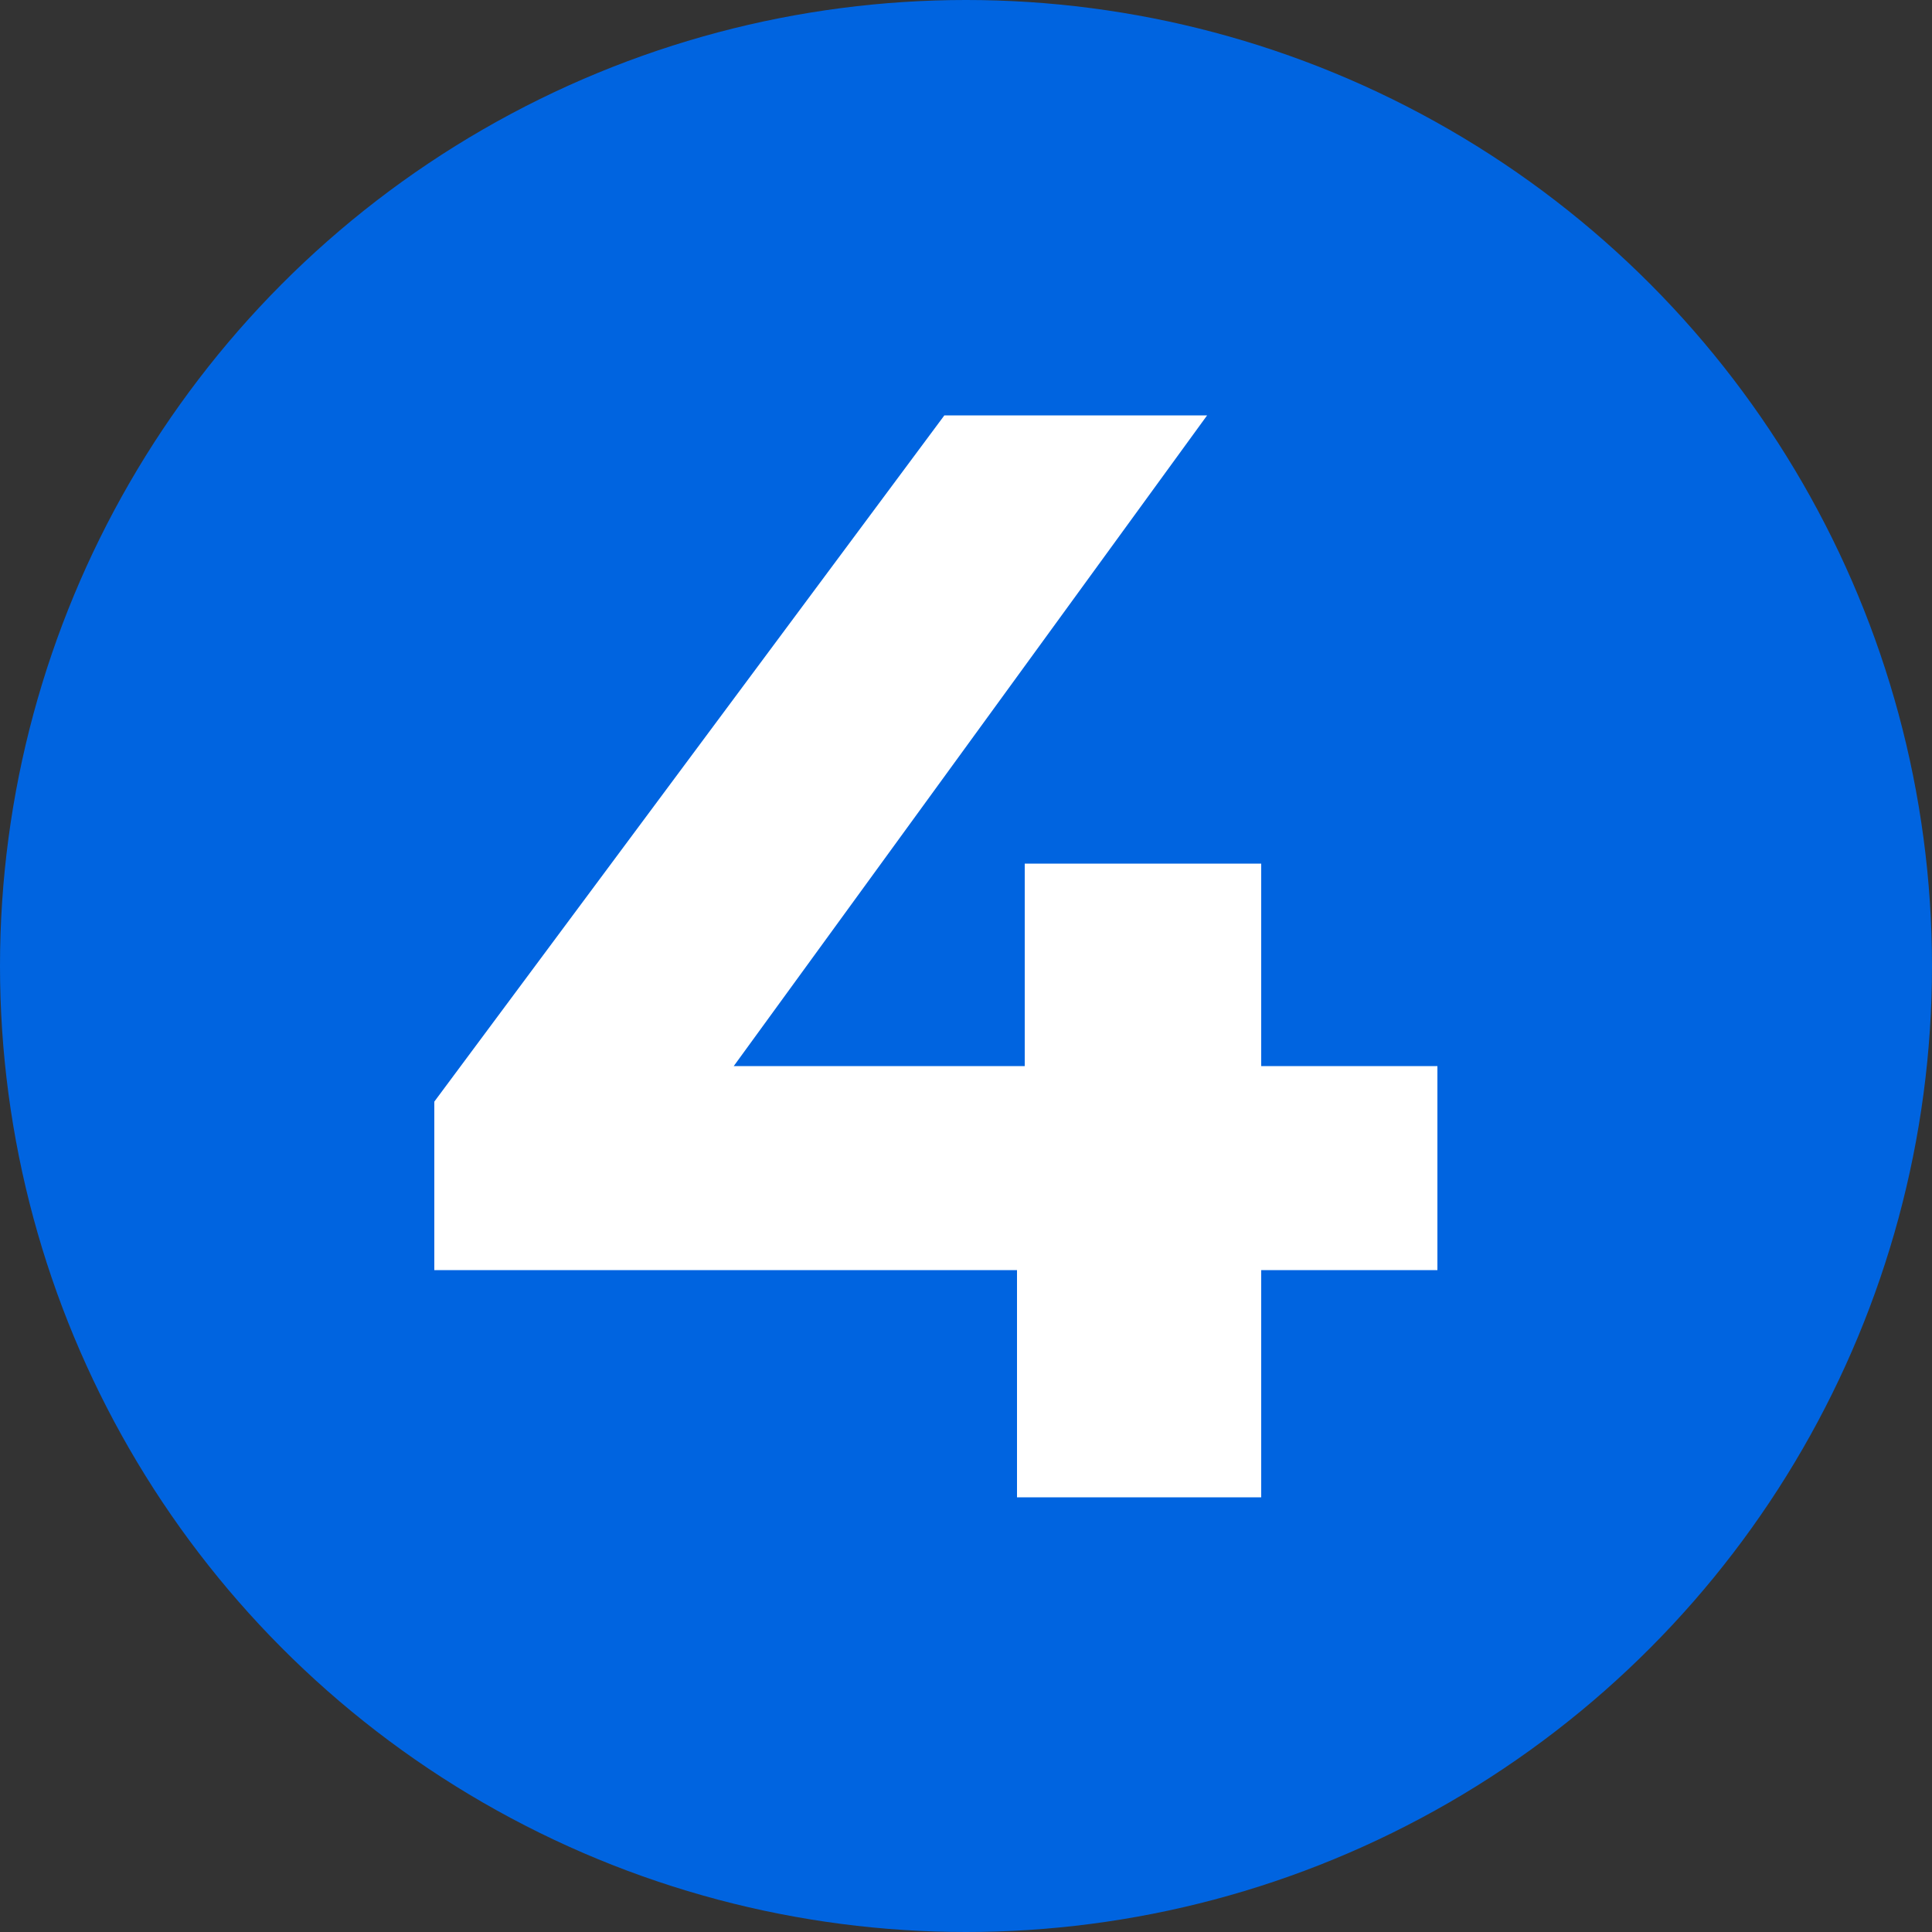
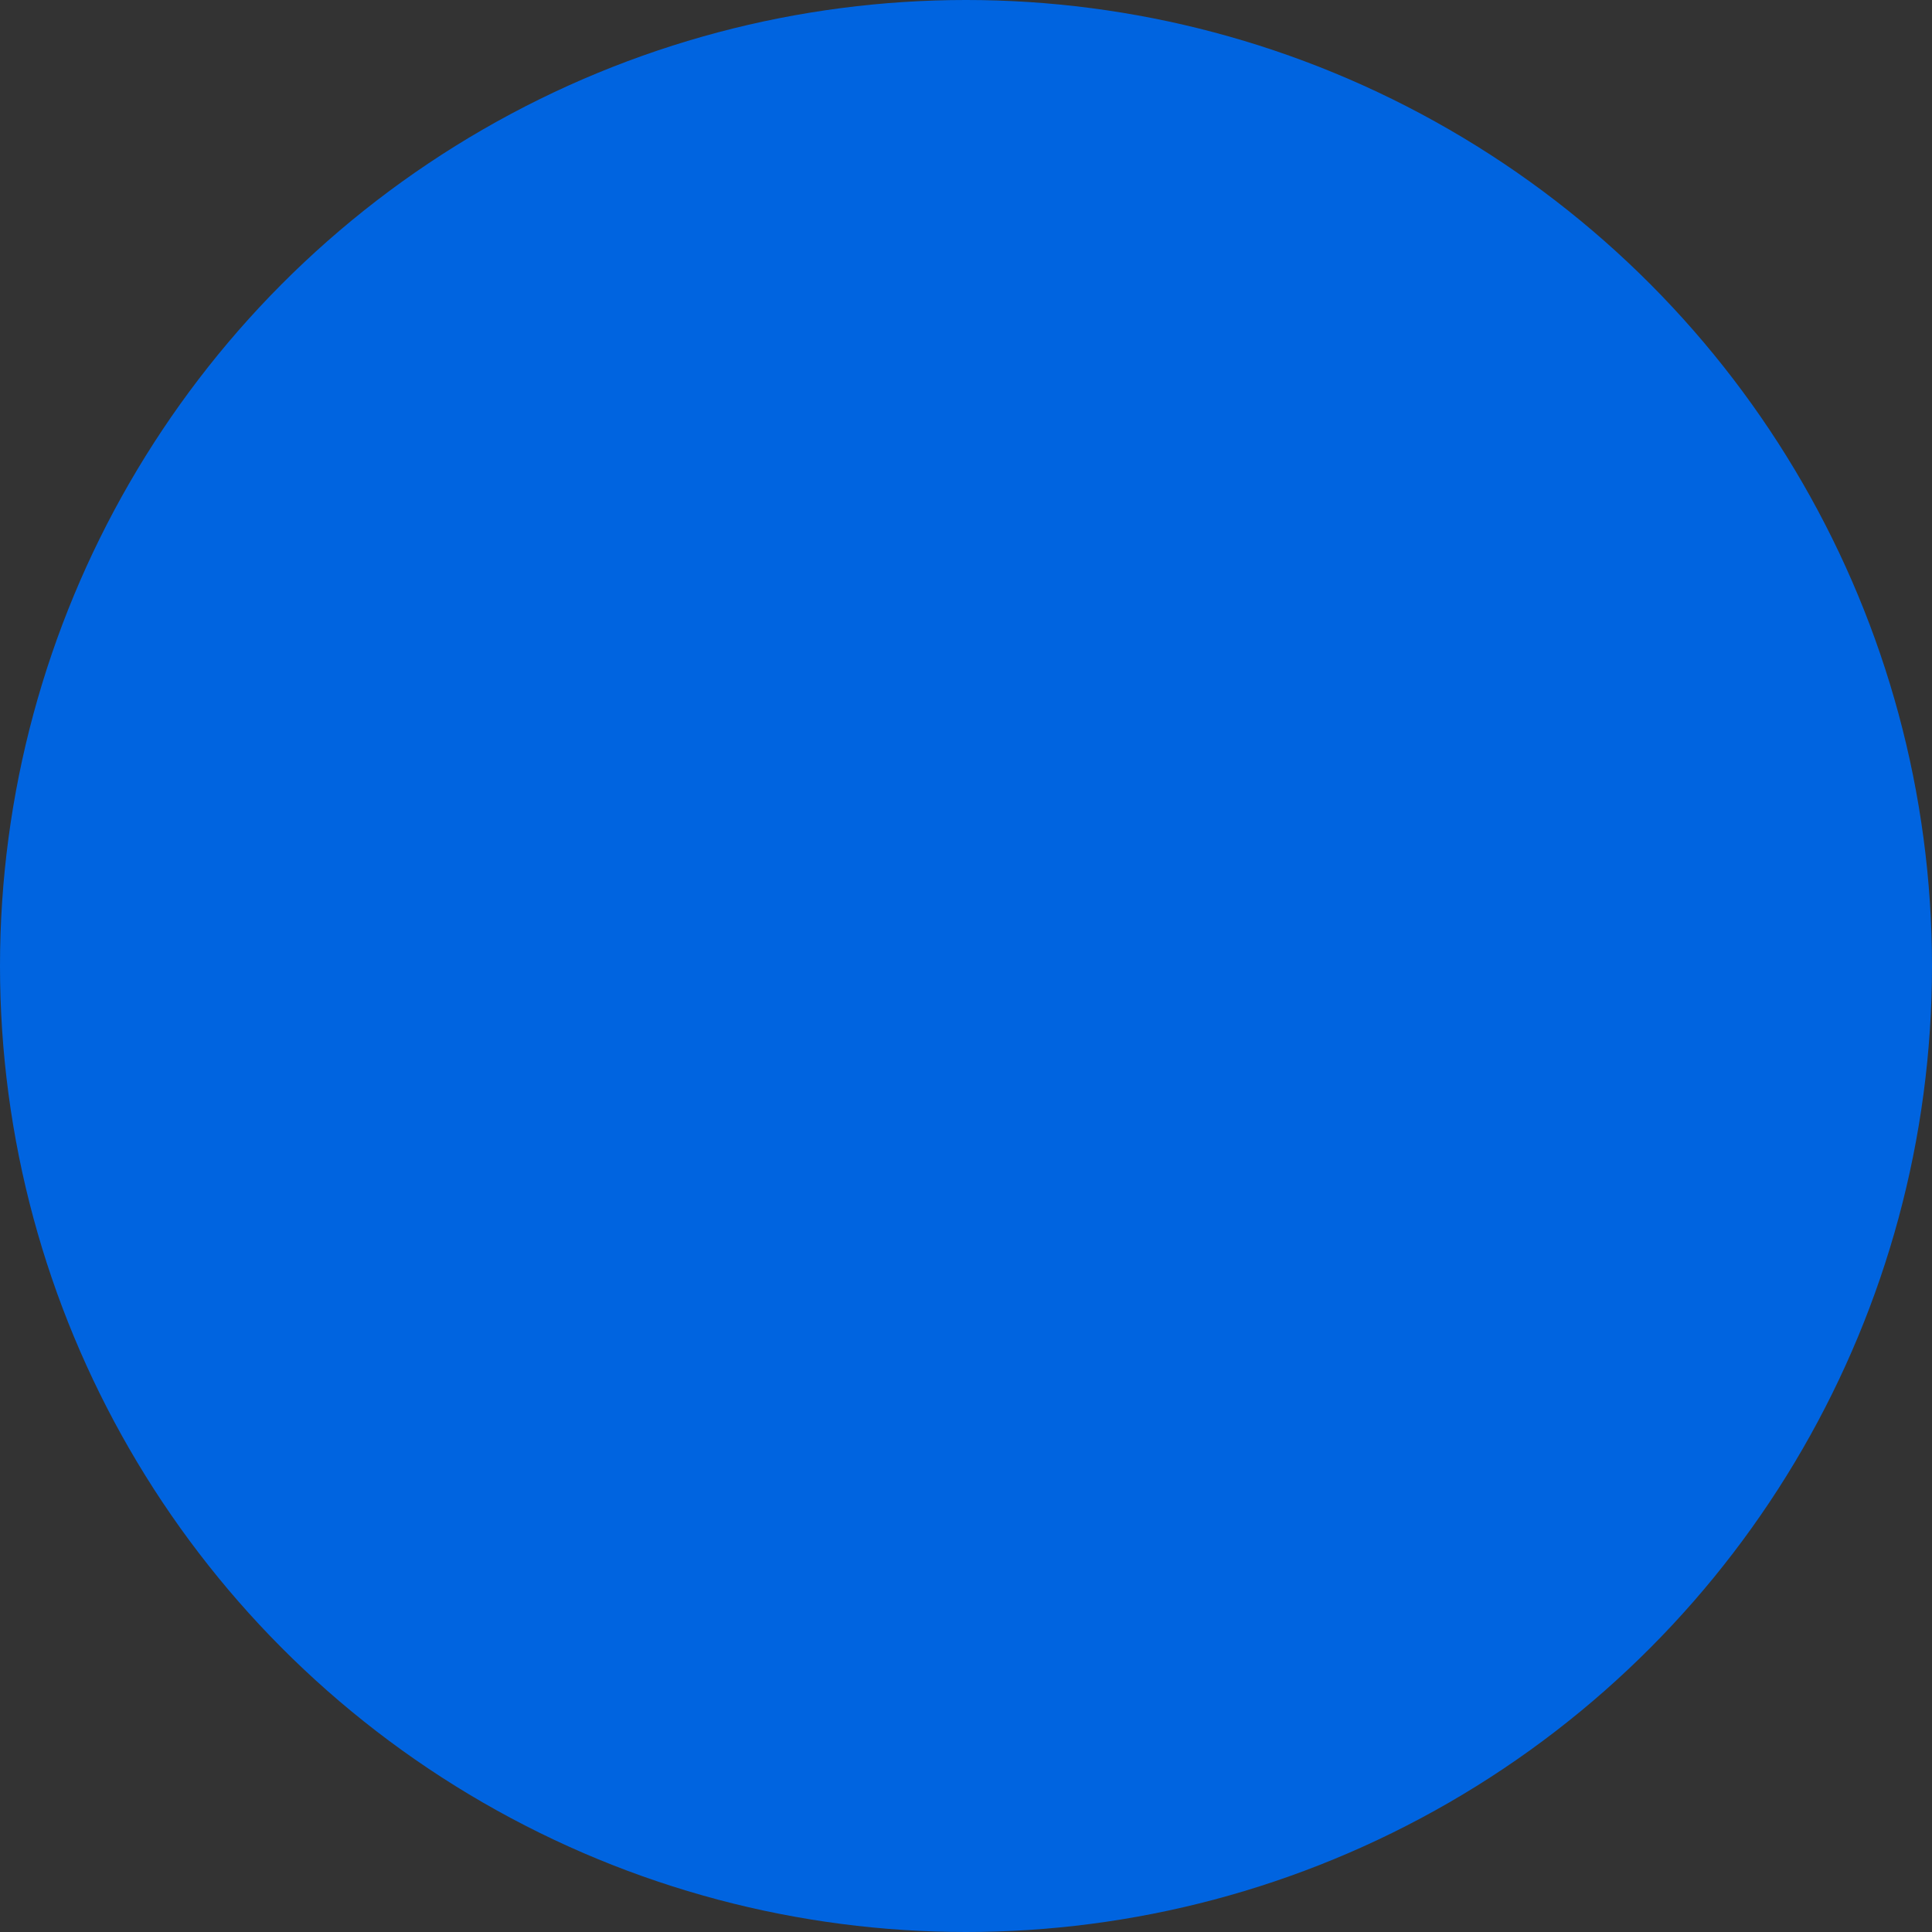
<svg xmlns="http://www.w3.org/2000/svg" width="40" height="40" viewBox="0 0 40 40" fill="none">
  <rect x="0" y="0" width="40" height="40" fill="#333333" stroke="none" />
  <circle cx="20" cy="20" r="20" fill="#0064E0" />
-   <path d="M8.992 26.296V22.808L19.552 8.6H24.992L14.656 22.808L12.128 22.072H29.76V26.296H8.992ZM21.056 31V26.296L21.216 22.072V17.88H26.112V31H21.056Z" fill="white" />
</svg>